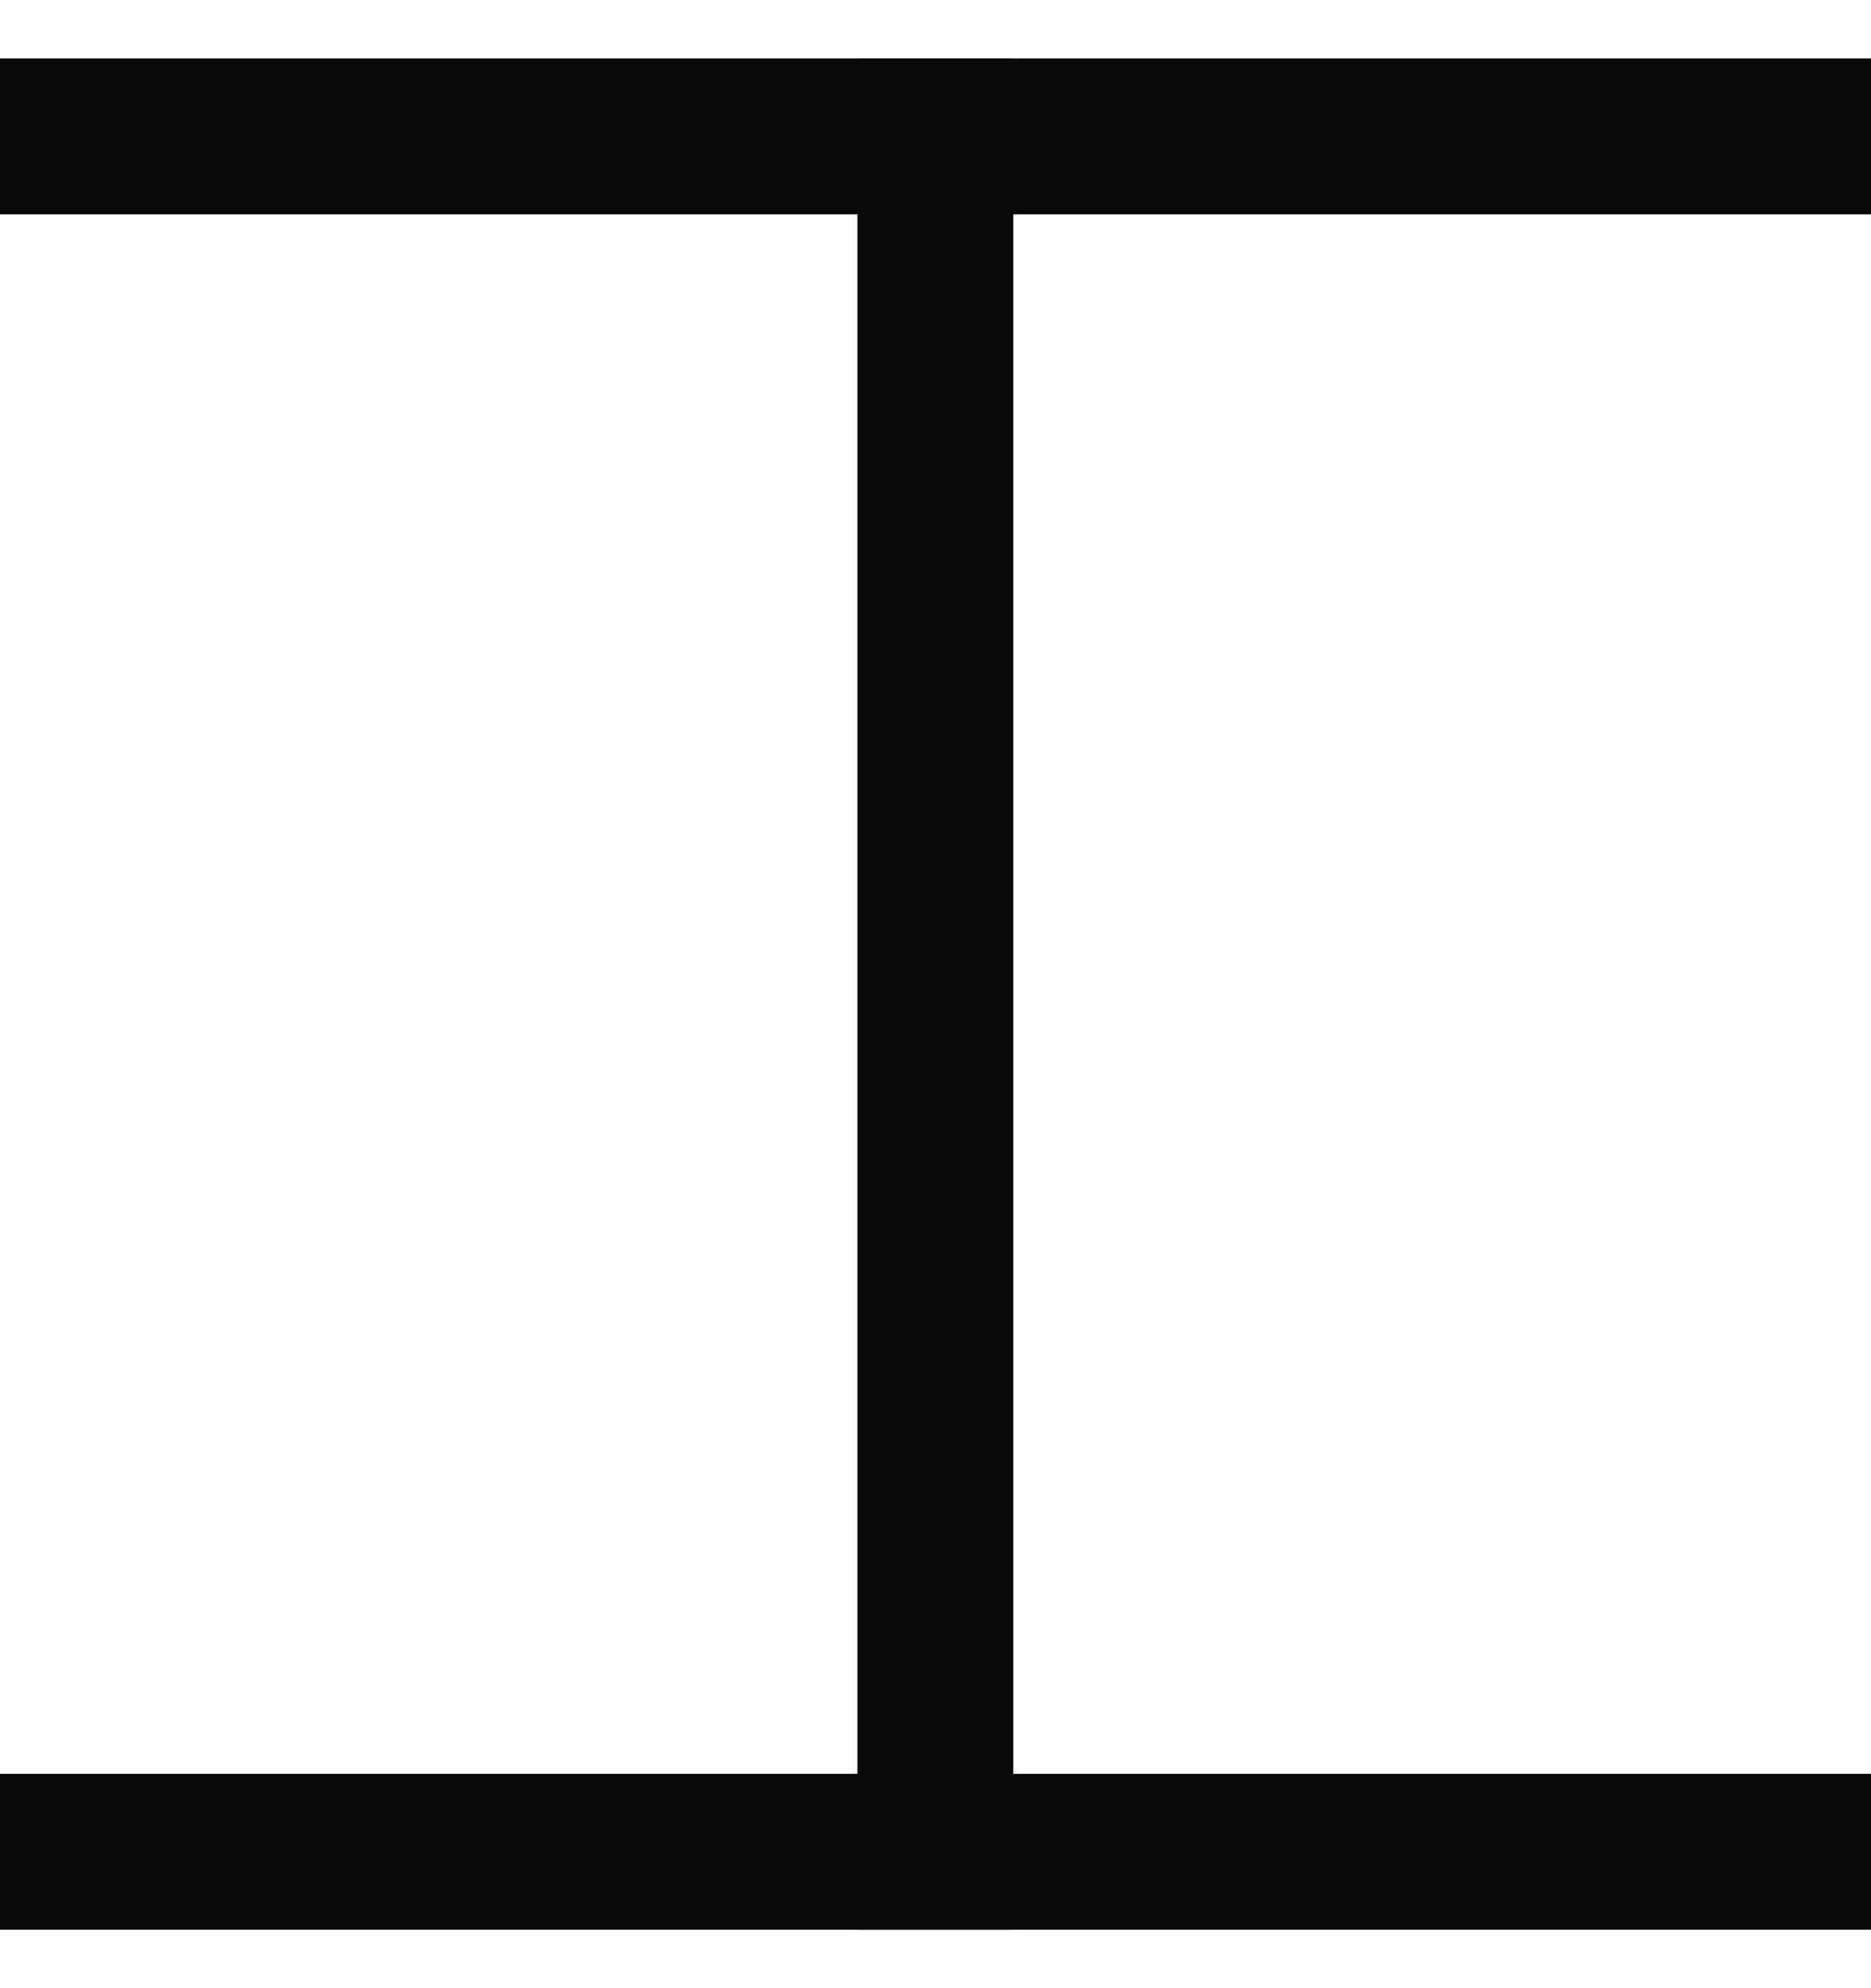
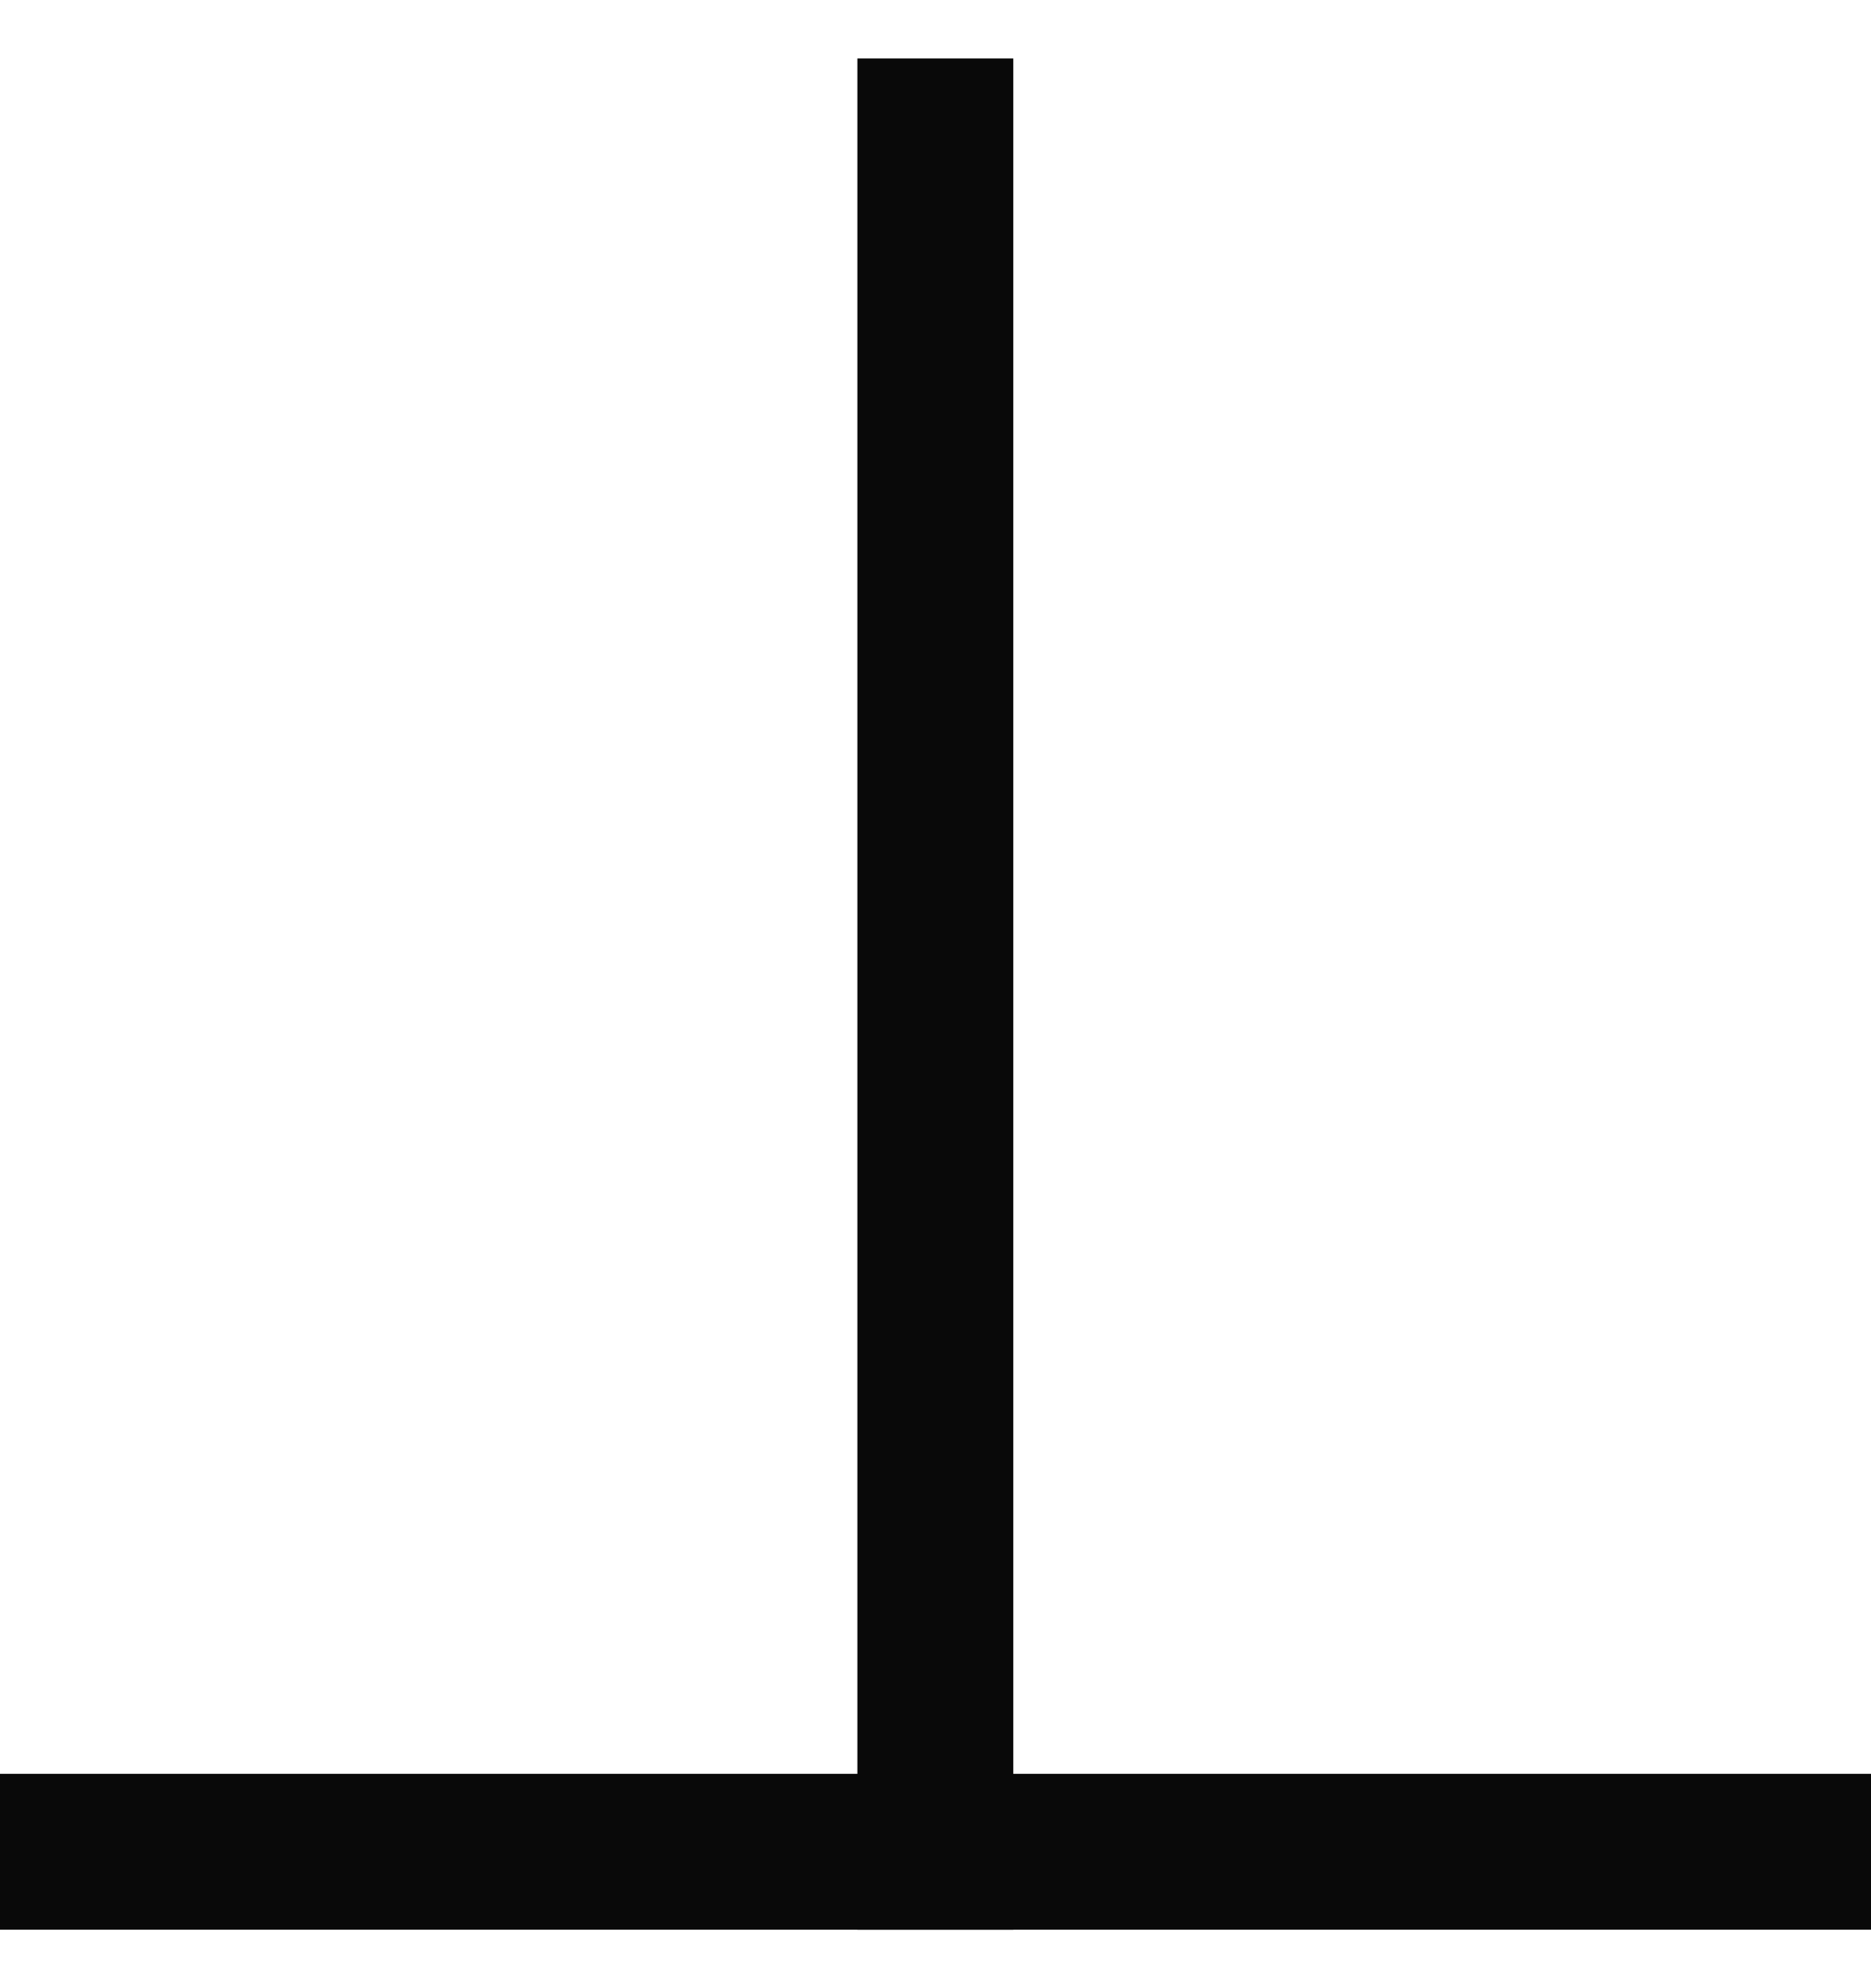
<svg xmlns="http://www.w3.org/2000/svg" width="16" height="17" viewBox="0 0 16 17" fill="none">
  <rect x="7.332" y="0.5" width="1.333" height="16" fill="#090909" />
-   <rect x="16" y="0.5" width="1.333" height="16" transform="rotate(90 16 0.5)" fill="#090909" />
  <rect x="16" y="15.167" width="1.333" height="16" transform="rotate(90 16 15.167)" fill="#090909" />
</svg>